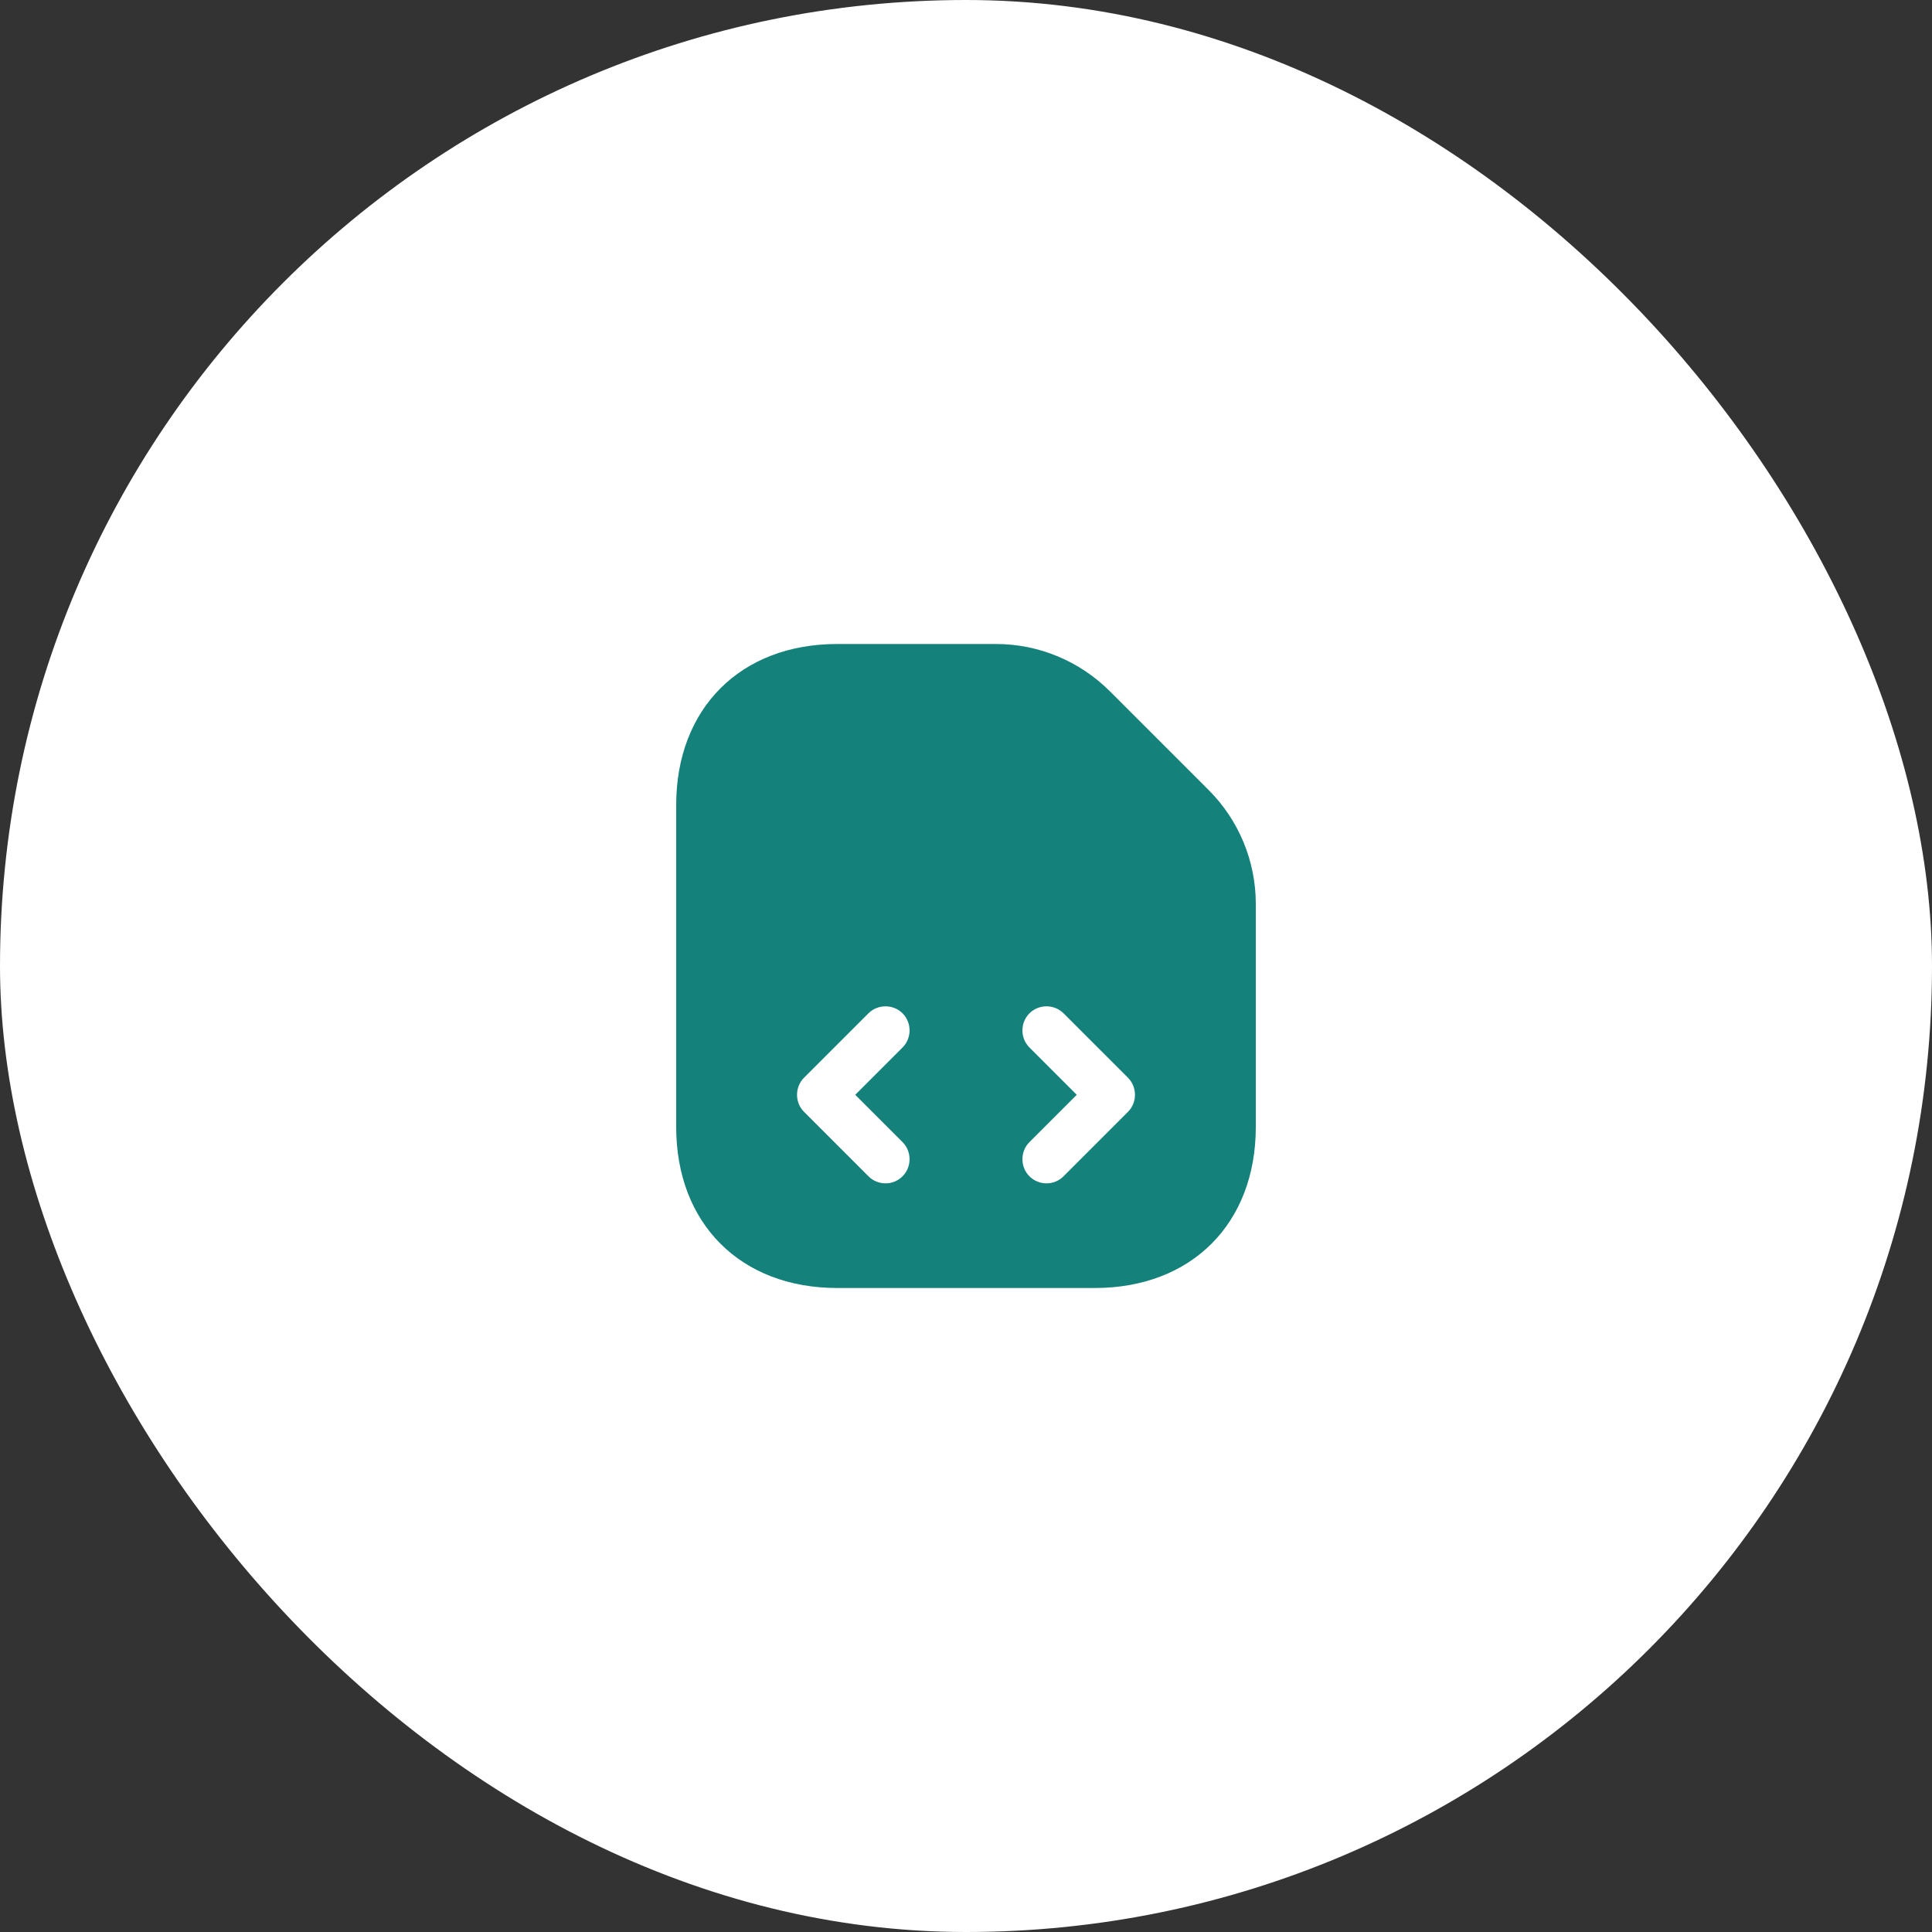
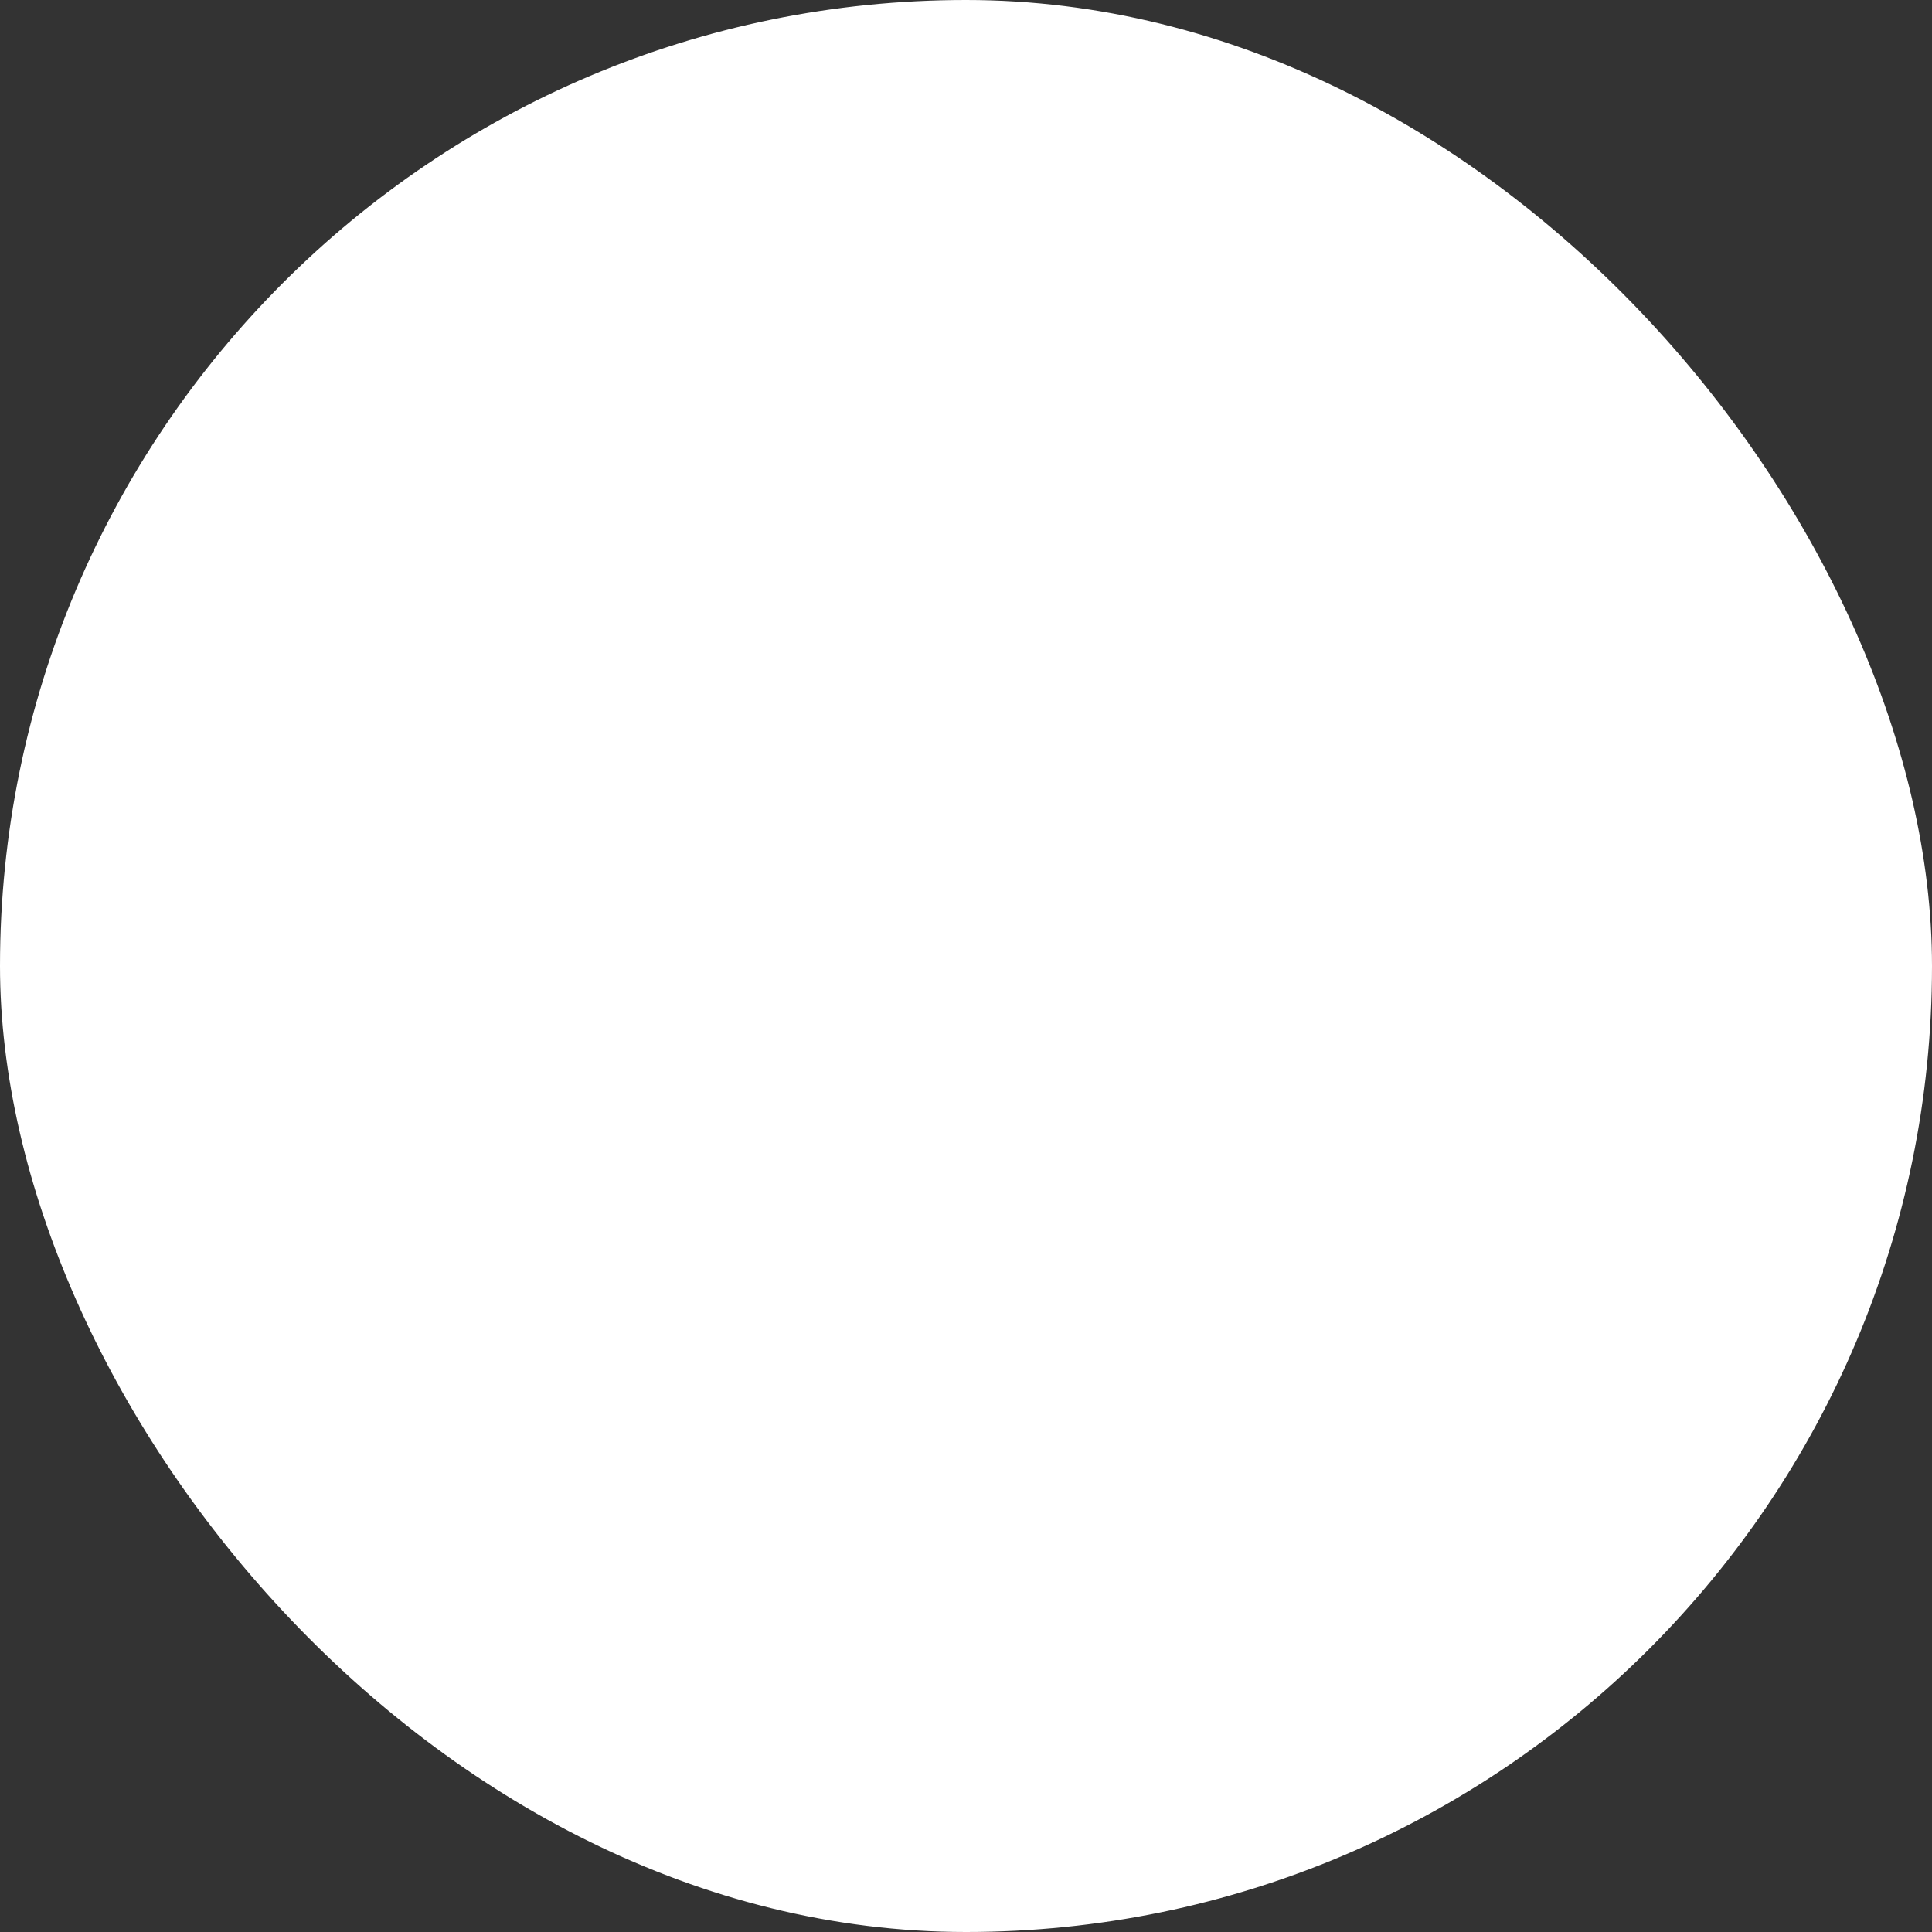
<svg xmlns="http://www.w3.org/2000/svg" width="60" height="60" viewBox="0 0 60 60" fill="none">
  <rect x="0" y="0" width="60" height="60" fill="#333333" stroke="none" />
  <rect width="60" height="60" rx="30" fill="white" />
-   <path d="M37.54 24.54L34.47 21.47C33.53 20.53 32.26 20 30.93 20H26C23 20 21 22 21 25V35C21 38 23 40 26 40H34C37 40 39 38 39 35V28.07C39 26.74 38.47 25.47 37.54 24.54ZM28.03 35.47C28.32 35.76 28.32 36.24 28.03 36.53C27.88 36.68 27.69 36.75 27.5 36.75C27.31 36.75 27.12 36.68 26.97 36.53L24.97 34.53C24.68 34.24 24.68 33.76 24.97 33.47L26.97 31.47C27.26 31.18 27.74 31.18 28.03 31.47C28.32 31.76 28.32 32.24 28.03 32.53L26.56 34L28.03 35.47ZM35.03 34.53L33.03 36.53C32.88 36.68 32.69 36.75 32.5 36.75C32.31 36.75 32.12 36.68 31.97 36.53C31.68 36.24 31.68 35.76 31.97 35.47L33.44 34L31.97 32.53C31.68 32.24 31.68 31.76 31.97 31.47C32.26 31.18 32.74 31.18 33.03 31.47L35.03 33.47C35.32 33.76 35.32 34.24 35.03 34.53Z" fill="#14817B" />
</svg>